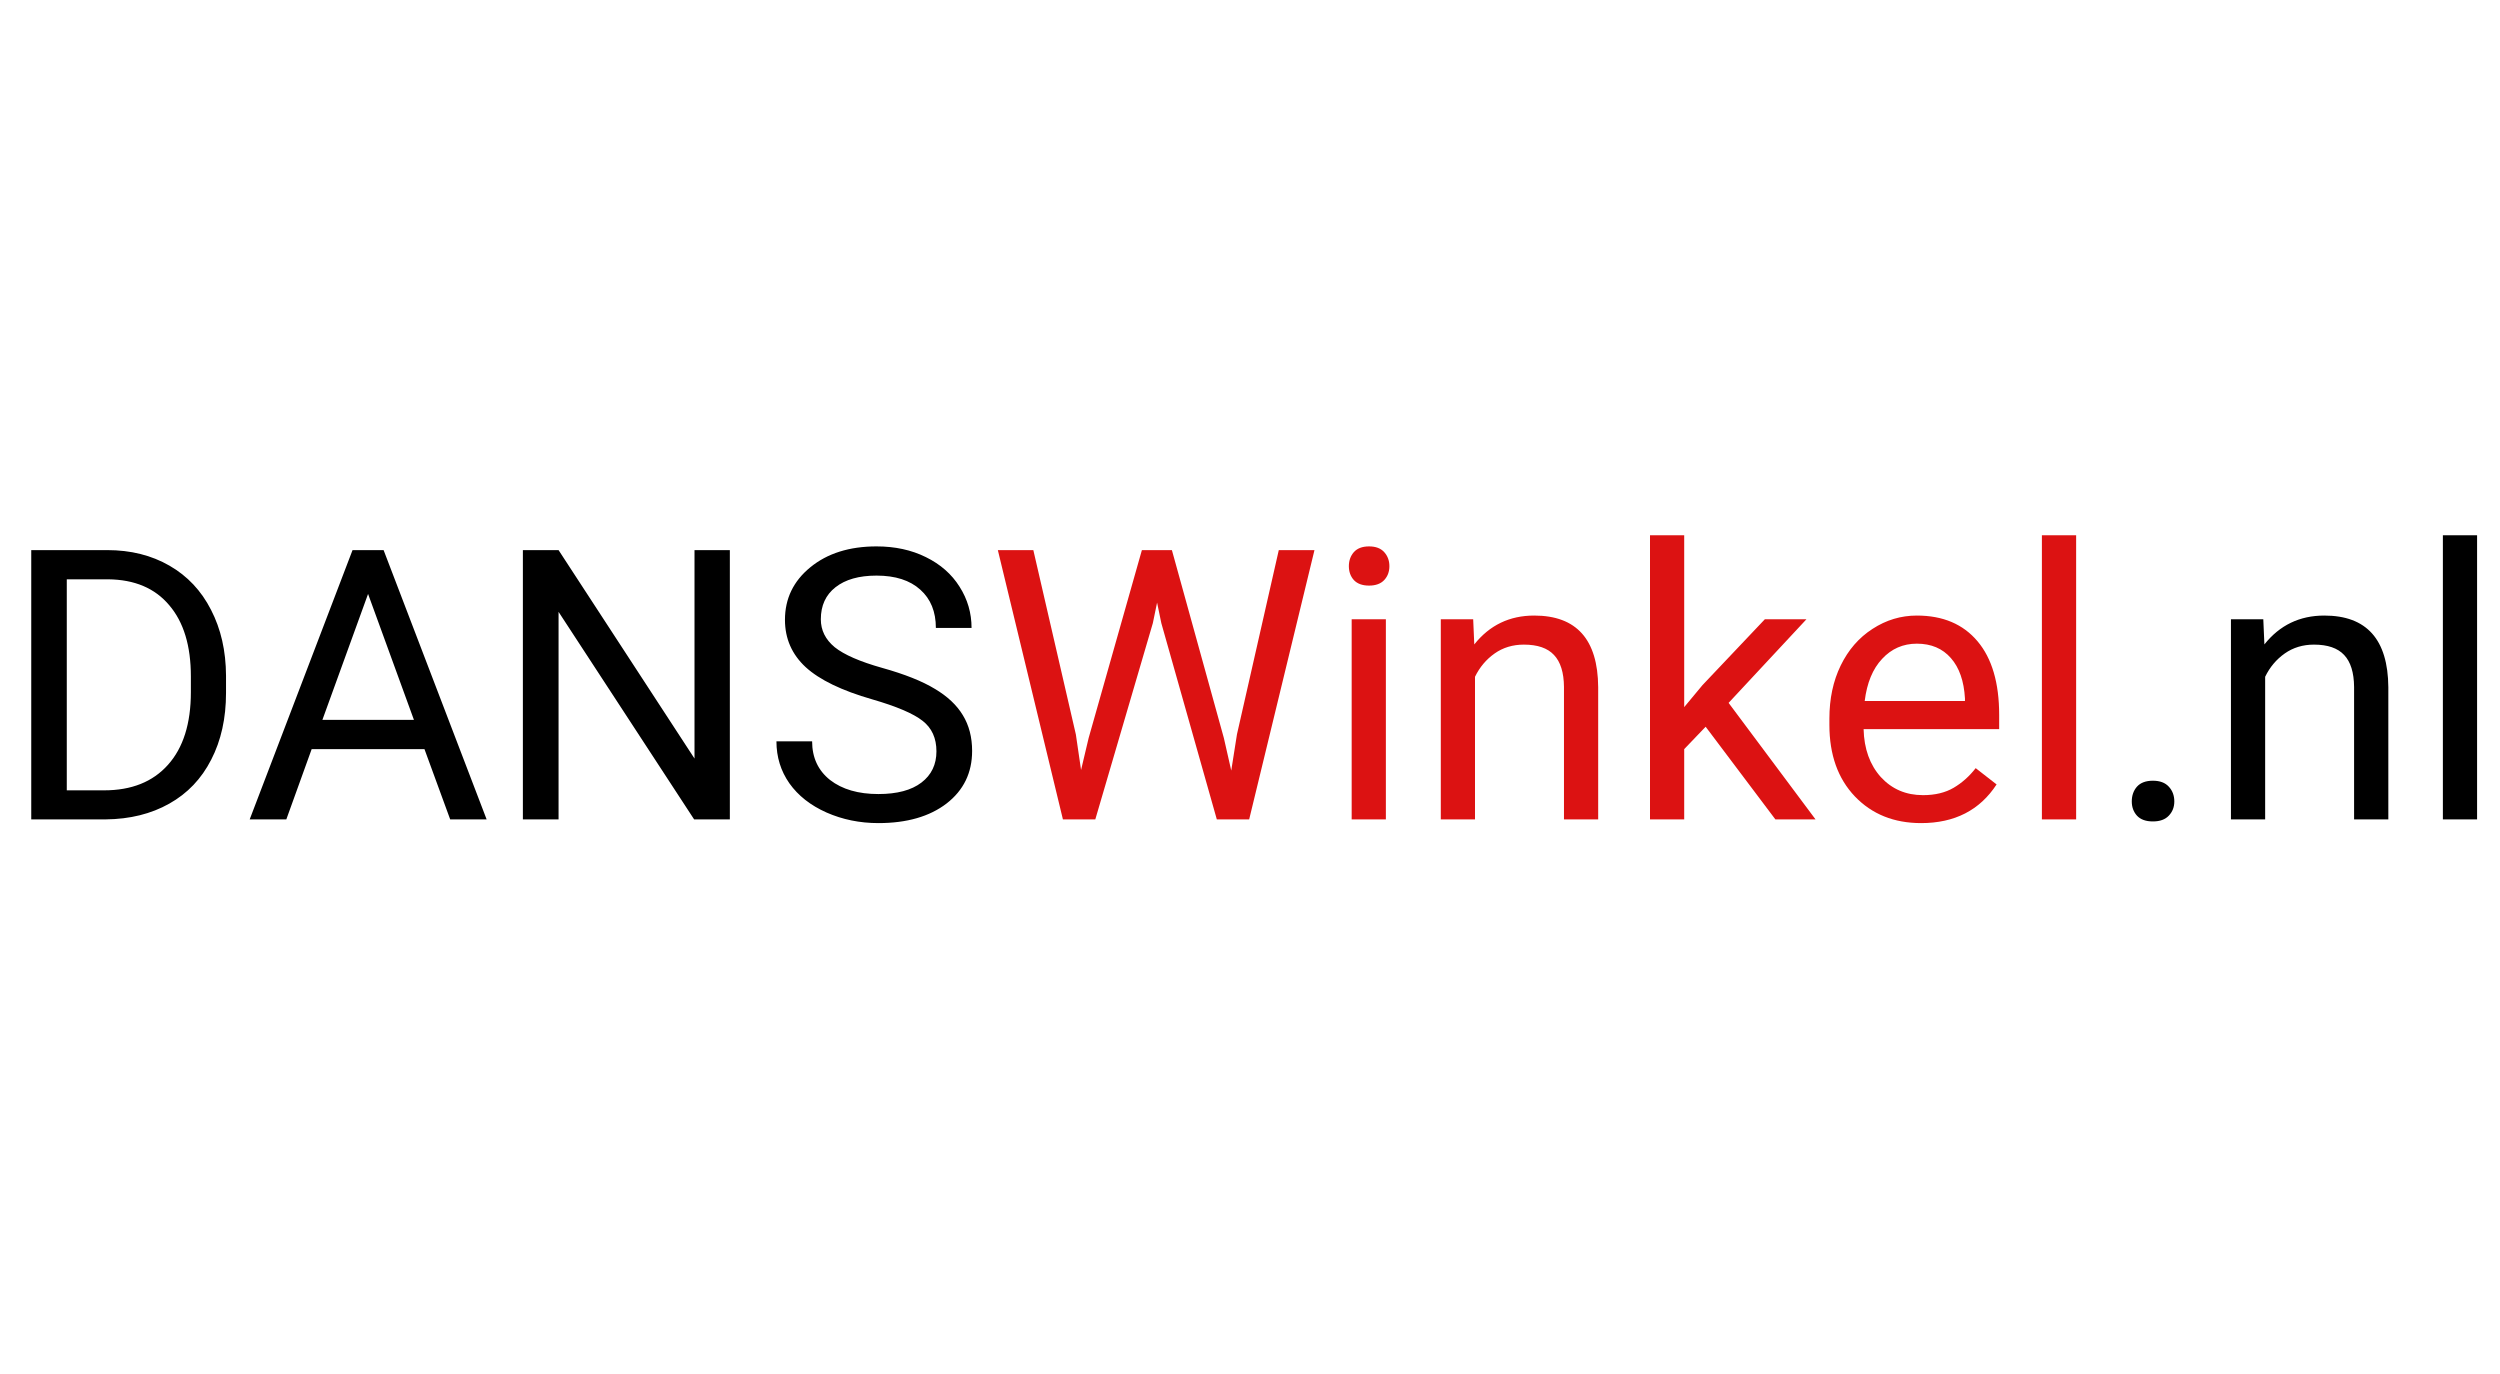
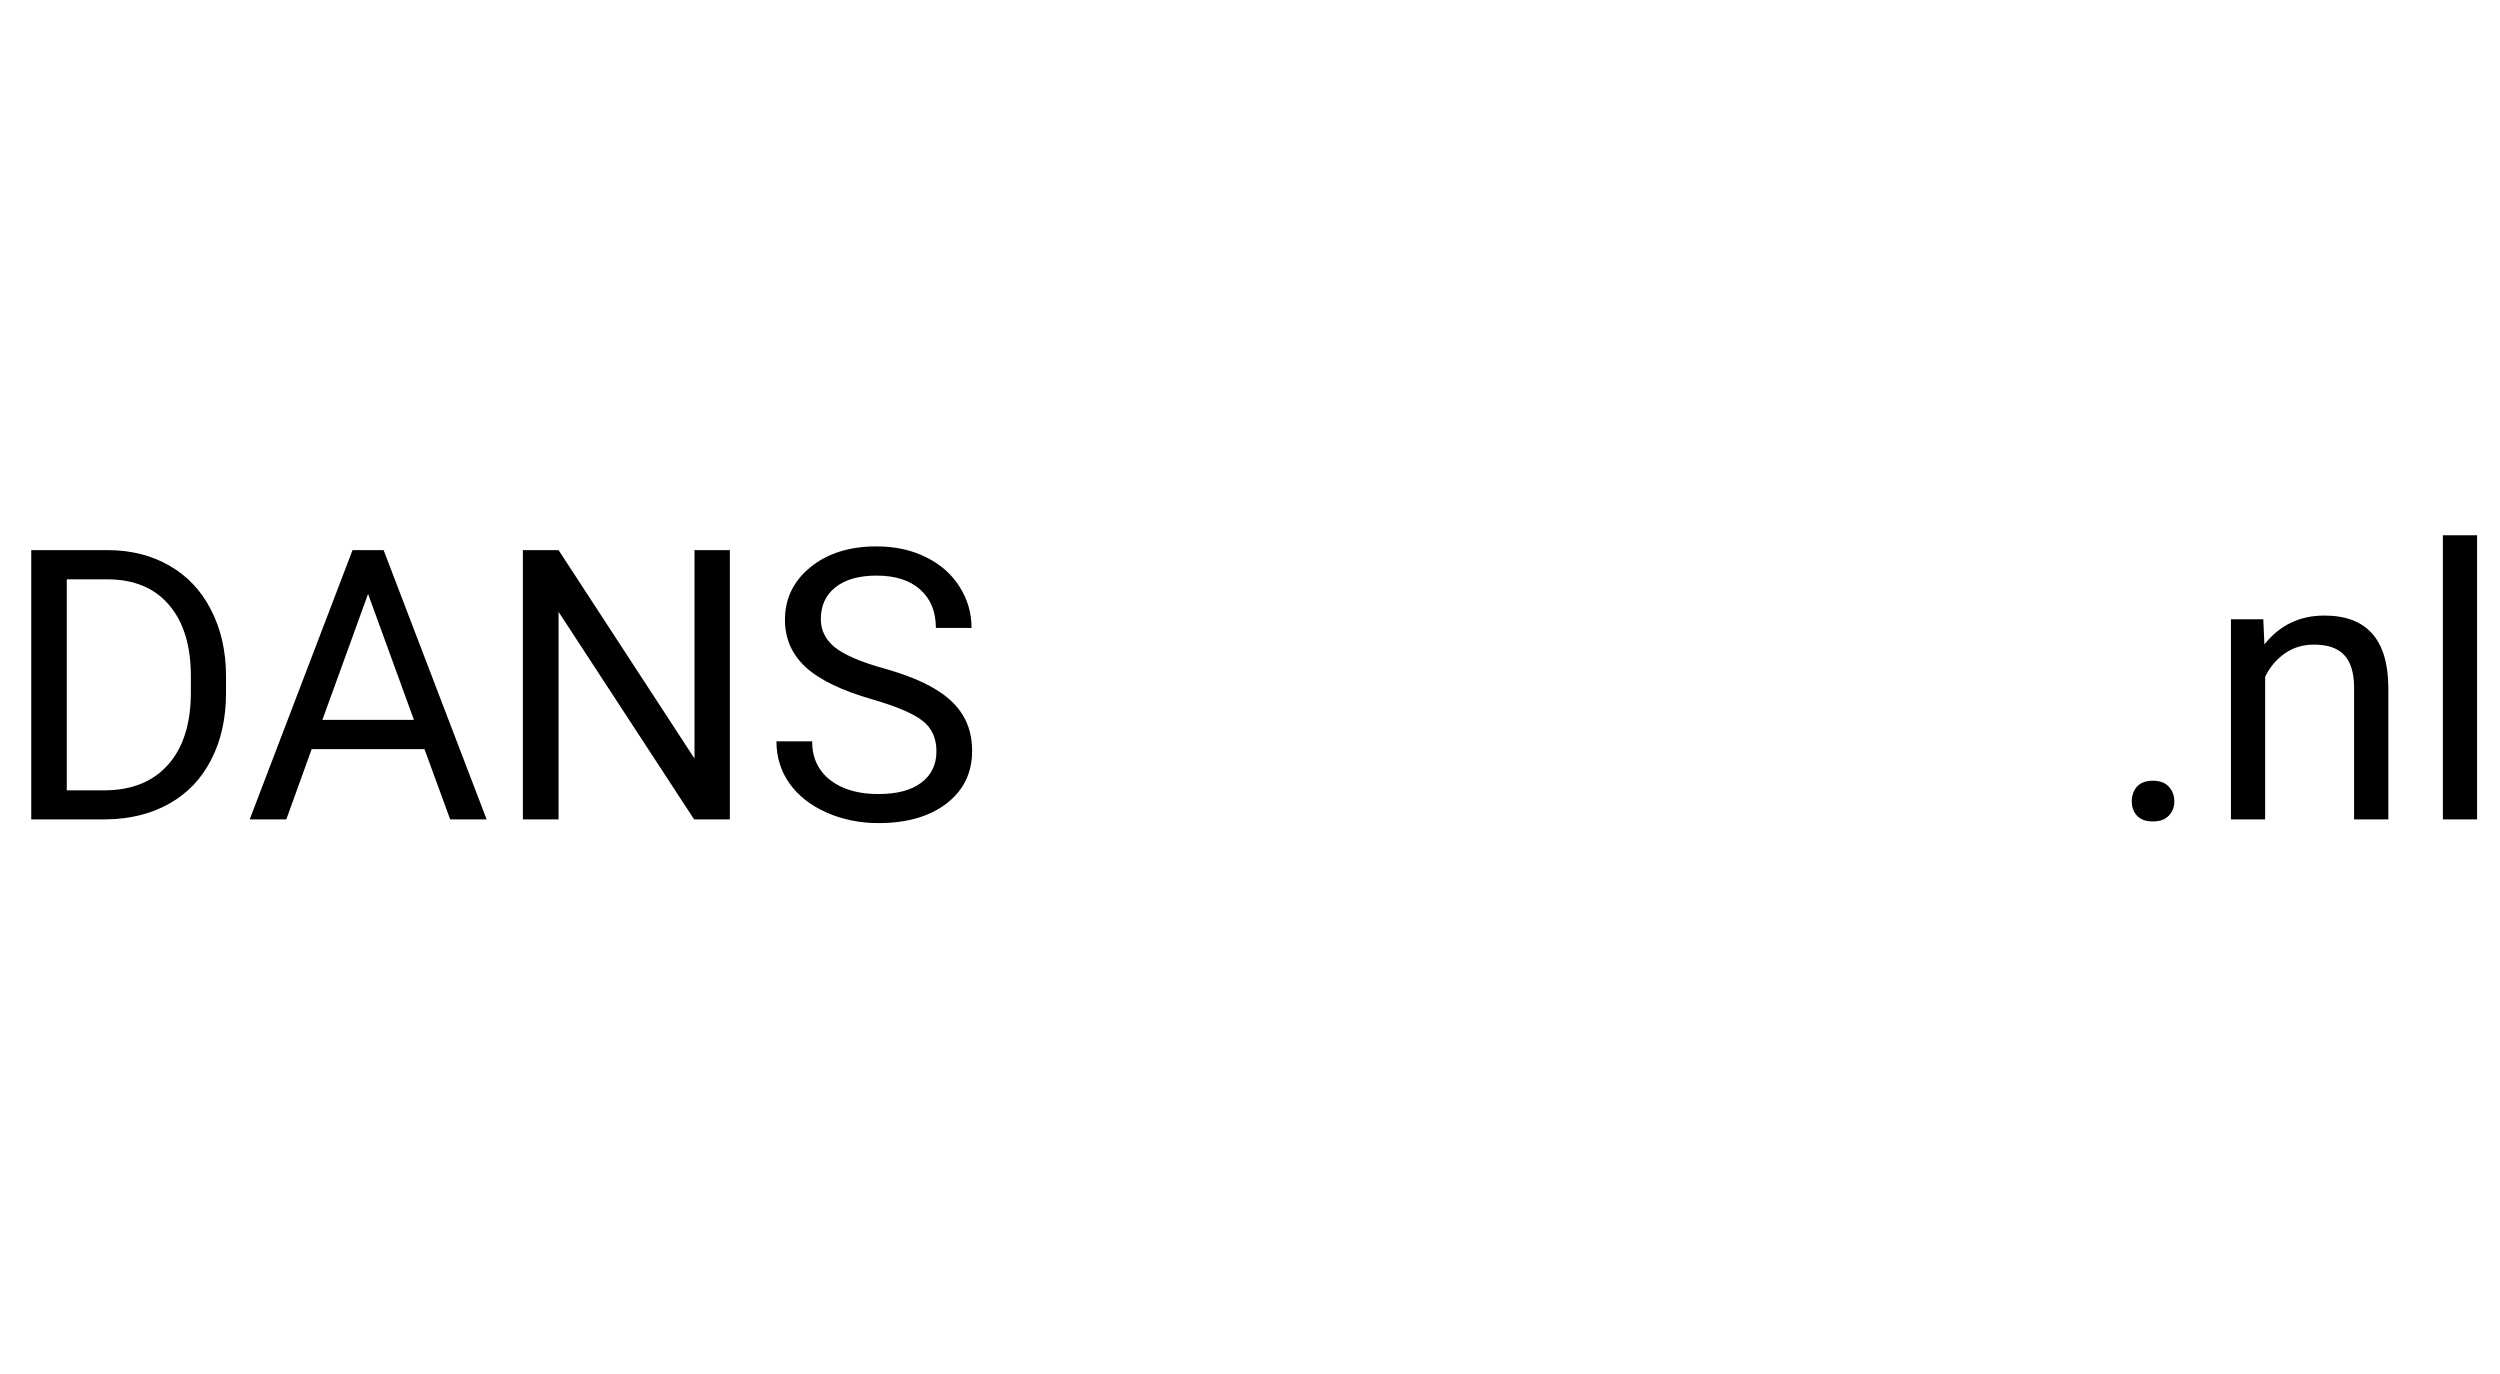
<svg xmlns="http://www.w3.org/2000/svg" width="182" height="100" viewBox="0 0 66 9" fill="none">
  <path d="M0.825 8V0.891H2.832C3.451 0.891 3.997 1.027 4.473 1.301C4.948 1.574 5.314 1.963 5.571 2.468C5.832 2.972 5.964 3.552 5.967 4.206V4.66C5.967 5.331 5.837 5.918 5.576 6.423C5.319 6.927 4.95 7.315 4.468 7.585C3.989 7.855 3.431 7.993 2.793 8H0.825ZM1.763 1.662V7.233H2.749C3.472 7.233 4.033 7.009 4.434 6.56C4.837 6.11 5.039 5.471 5.039 4.641V4.226C5.039 3.418 4.849 2.792 4.468 2.346C4.09 1.896 3.553 1.669 2.856 1.662H1.763ZM11.206 6.145H8.228L7.559 8H6.592L9.307 0.891H10.127L12.847 8H11.885L11.206 6.145ZM8.511 5.373H10.928L9.717 2.048L8.511 5.373ZM19.268 8H18.325L14.746 2.521V8H13.804V0.891H14.746L18.335 6.394V0.891H19.268V8ZM23.027 4.831C22.223 4.6 21.637 4.317 21.27 3.981C20.905 3.643 20.723 3.226 20.723 2.731C20.723 2.172 20.946 1.709 21.392 1.345C21.841 0.977 22.424 0.793 23.14 0.793C23.628 0.793 24.062 0.887 24.443 1.076C24.828 1.265 25.124 1.525 25.332 1.857C25.544 2.189 25.649 2.552 25.649 2.946H24.707C24.707 2.517 24.57 2.18 24.297 1.936C24.023 1.688 23.638 1.564 23.14 1.564C22.677 1.564 22.316 1.667 22.056 1.872C21.799 2.074 21.67 2.355 21.67 2.717C21.67 3.007 21.792 3.252 22.036 3.454C22.284 3.653 22.702 3.835 23.291 4.001C23.884 4.167 24.346 4.351 24.678 4.553C25.013 4.751 25.26 4.984 25.42 5.251C25.583 5.518 25.664 5.832 25.664 6.193C25.664 6.77 25.439 7.232 24.99 7.58C24.541 7.925 23.94 8.098 23.189 8.098C22.7 8.098 22.244 8.005 21.821 7.819C21.398 7.631 21.071 7.373 20.84 7.048C20.612 6.722 20.498 6.353 20.498 5.939H21.44C21.44 6.369 21.598 6.709 21.914 6.96C22.233 7.207 22.658 7.331 23.189 7.331C23.683 7.331 24.062 7.23 24.326 7.028C24.59 6.827 24.722 6.551 24.722 6.203C24.722 5.855 24.6 5.586 24.355 5.397C24.111 5.205 23.669 5.017 23.027 4.831ZM56.279 7.526C56.279 7.37 56.325 7.24 56.416 7.136C56.51 7.032 56.65 6.979 56.836 6.979C57.022 6.979 57.161 7.032 57.256 7.136C57.353 7.24 57.402 7.37 57.402 7.526C57.402 7.676 57.353 7.801 57.256 7.902C57.161 8.003 57.022 8.054 56.836 8.054C56.65 8.054 56.51 8.003 56.416 7.902C56.325 7.801 56.279 7.676 56.279 7.526ZM59.751 2.717L59.78 3.381C60.184 2.873 60.711 2.619 61.362 2.619C62.479 2.619 63.042 3.249 63.052 4.509V8H62.148V4.504C62.145 4.123 62.057 3.841 61.885 3.659C61.715 3.477 61.45 3.386 61.089 3.386C60.796 3.386 60.539 3.464 60.317 3.62C60.096 3.776 59.923 3.981 59.8 4.235V8H58.897V2.717H59.751ZM65.395 8H64.492V0.5H65.395V8Z" fill="black" />
-   <path d="M28.403 5.759L28.54 6.696L28.74 5.852L30.146 0.891H30.938L32.31 5.852L32.505 6.711L32.656 5.754L33.76 0.891H34.702L32.978 8H32.124L30.659 2.819L30.547 2.277L30.435 2.819L28.916 8H28.061L26.343 0.891H27.28L28.403 5.759ZM36.587 8H35.684V2.717H36.587V8ZM35.61 1.315C35.61 1.169 35.654 1.045 35.742 0.944C35.833 0.843 35.967 0.793 36.143 0.793C36.318 0.793 36.452 0.843 36.543 0.944C36.634 1.045 36.68 1.169 36.68 1.315C36.68 1.462 36.634 1.584 36.543 1.682C36.452 1.779 36.318 1.828 36.143 1.828C35.967 1.828 35.833 1.779 35.742 1.682C35.654 1.584 35.61 1.462 35.61 1.315ZM38.892 2.717L38.921 3.381C39.325 2.873 39.852 2.619 40.503 2.619C41.62 2.619 42.183 3.249 42.192 4.509V8H41.289V4.504C41.286 4.123 41.198 3.841 41.025 3.659C40.856 3.477 40.591 3.386 40.23 3.386C39.937 3.386 39.679 3.464 39.458 3.62C39.237 3.776 39.064 3.981 38.94 4.235V8H38.037V2.717H38.892ZM45.029 5.554L44.463 6.145V8H43.56V0.5H44.463V5.036L44.946 4.455L46.592 2.717H47.69L45.635 4.924L47.93 8H46.87L45.029 5.554ZM50.718 8.098C50.002 8.098 49.419 7.863 48.97 7.395C48.52 6.923 48.296 6.293 48.296 5.505V5.339C48.296 4.815 48.395 4.348 48.594 3.938C48.796 3.524 49.075 3.202 49.434 2.971C49.795 2.736 50.185 2.619 50.605 2.619C51.292 2.619 51.826 2.845 52.207 3.298C52.588 3.75 52.778 4.398 52.778 5.241V5.617H49.199C49.212 6.138 49.364 6.56 49.653 6.882C49.946 7.201 50.317 7.36 50.767 7.36C51.086 7.36 51.356 7.295 51.577 7.165C51.798 7.035 51.992 6.862 52.158 6.647L52.71 7.077C52.267 7.757 51.603 8.098 50.718 8.098ZM50.605 3.361C50.241 3.361 49.935 3.495 49.688 3.762C49.44 4.025 49.287 4.396 49.228 4.875H51.875V4.807C51.849 4.348 51.725 3.993 51.504 3.742C51.283 3.488 50.983 3.361 50.605 3.361ZM54.81 8H53.906V0.5H54.81V8Z" fill="#DC1212" />
</svg>